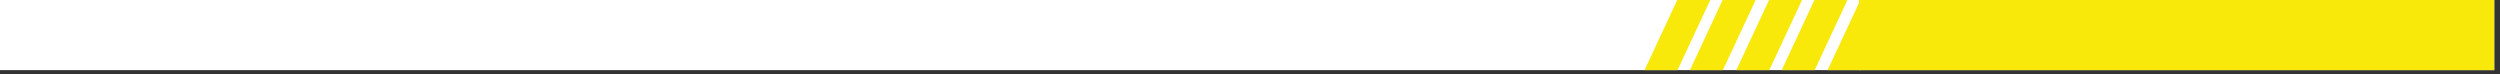
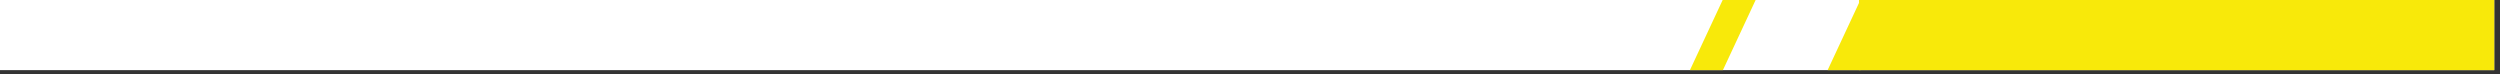
<svg xmlns="http://www.w3.org/2000/svg" width="336" height="10" viewBox="0 0 336 10" fill="none">
  <rect x="0" y="0" width="336" height="10" fill="#333333" stroke="none" />
  <g clip-path="url(#clip0_20_3090)">
    <rect width="335.226" height="9.428" fill="white" />
    <rect width="4.016" height="20.428" transform="matrix(-0.906 -0.423 -0.423 0.906 237.153 -2.56)" fill="#F8E90A" />
-     <rect width="4.016" height="20.428" transform="matrix(-0.906 -0.423 -0.423 0.906 249.488 -2.56)" fill="#F8E90A" />
    <rect width="4.016" height="20.428" transform="matrix(-0.906 -0.423 -0.423 0.906 255.66 -2.56)" fill="#F8E90A" />
-     <rect width="4.016" height="20.428" transform="matrix(-0.906 -0.423 -0.423 0.906 243.439 -2.668)" fill="#F8E90A" />
-     <rect width="4.016" height="20.428" transform="matrix(-0.906 -0.423 -0.423 0.906 231.104 -2.668)" fill="#F8E90A" />
    <rect x="249.848" width="85.378" height="9.428" fill="#F8E90A" />
  </g>
  <defs>
    <clipPath id="clip0_20_3090">
      <rect width="335.226" height="9.428" fill="white" />
    </clipPath>
  </defs>
</svg>